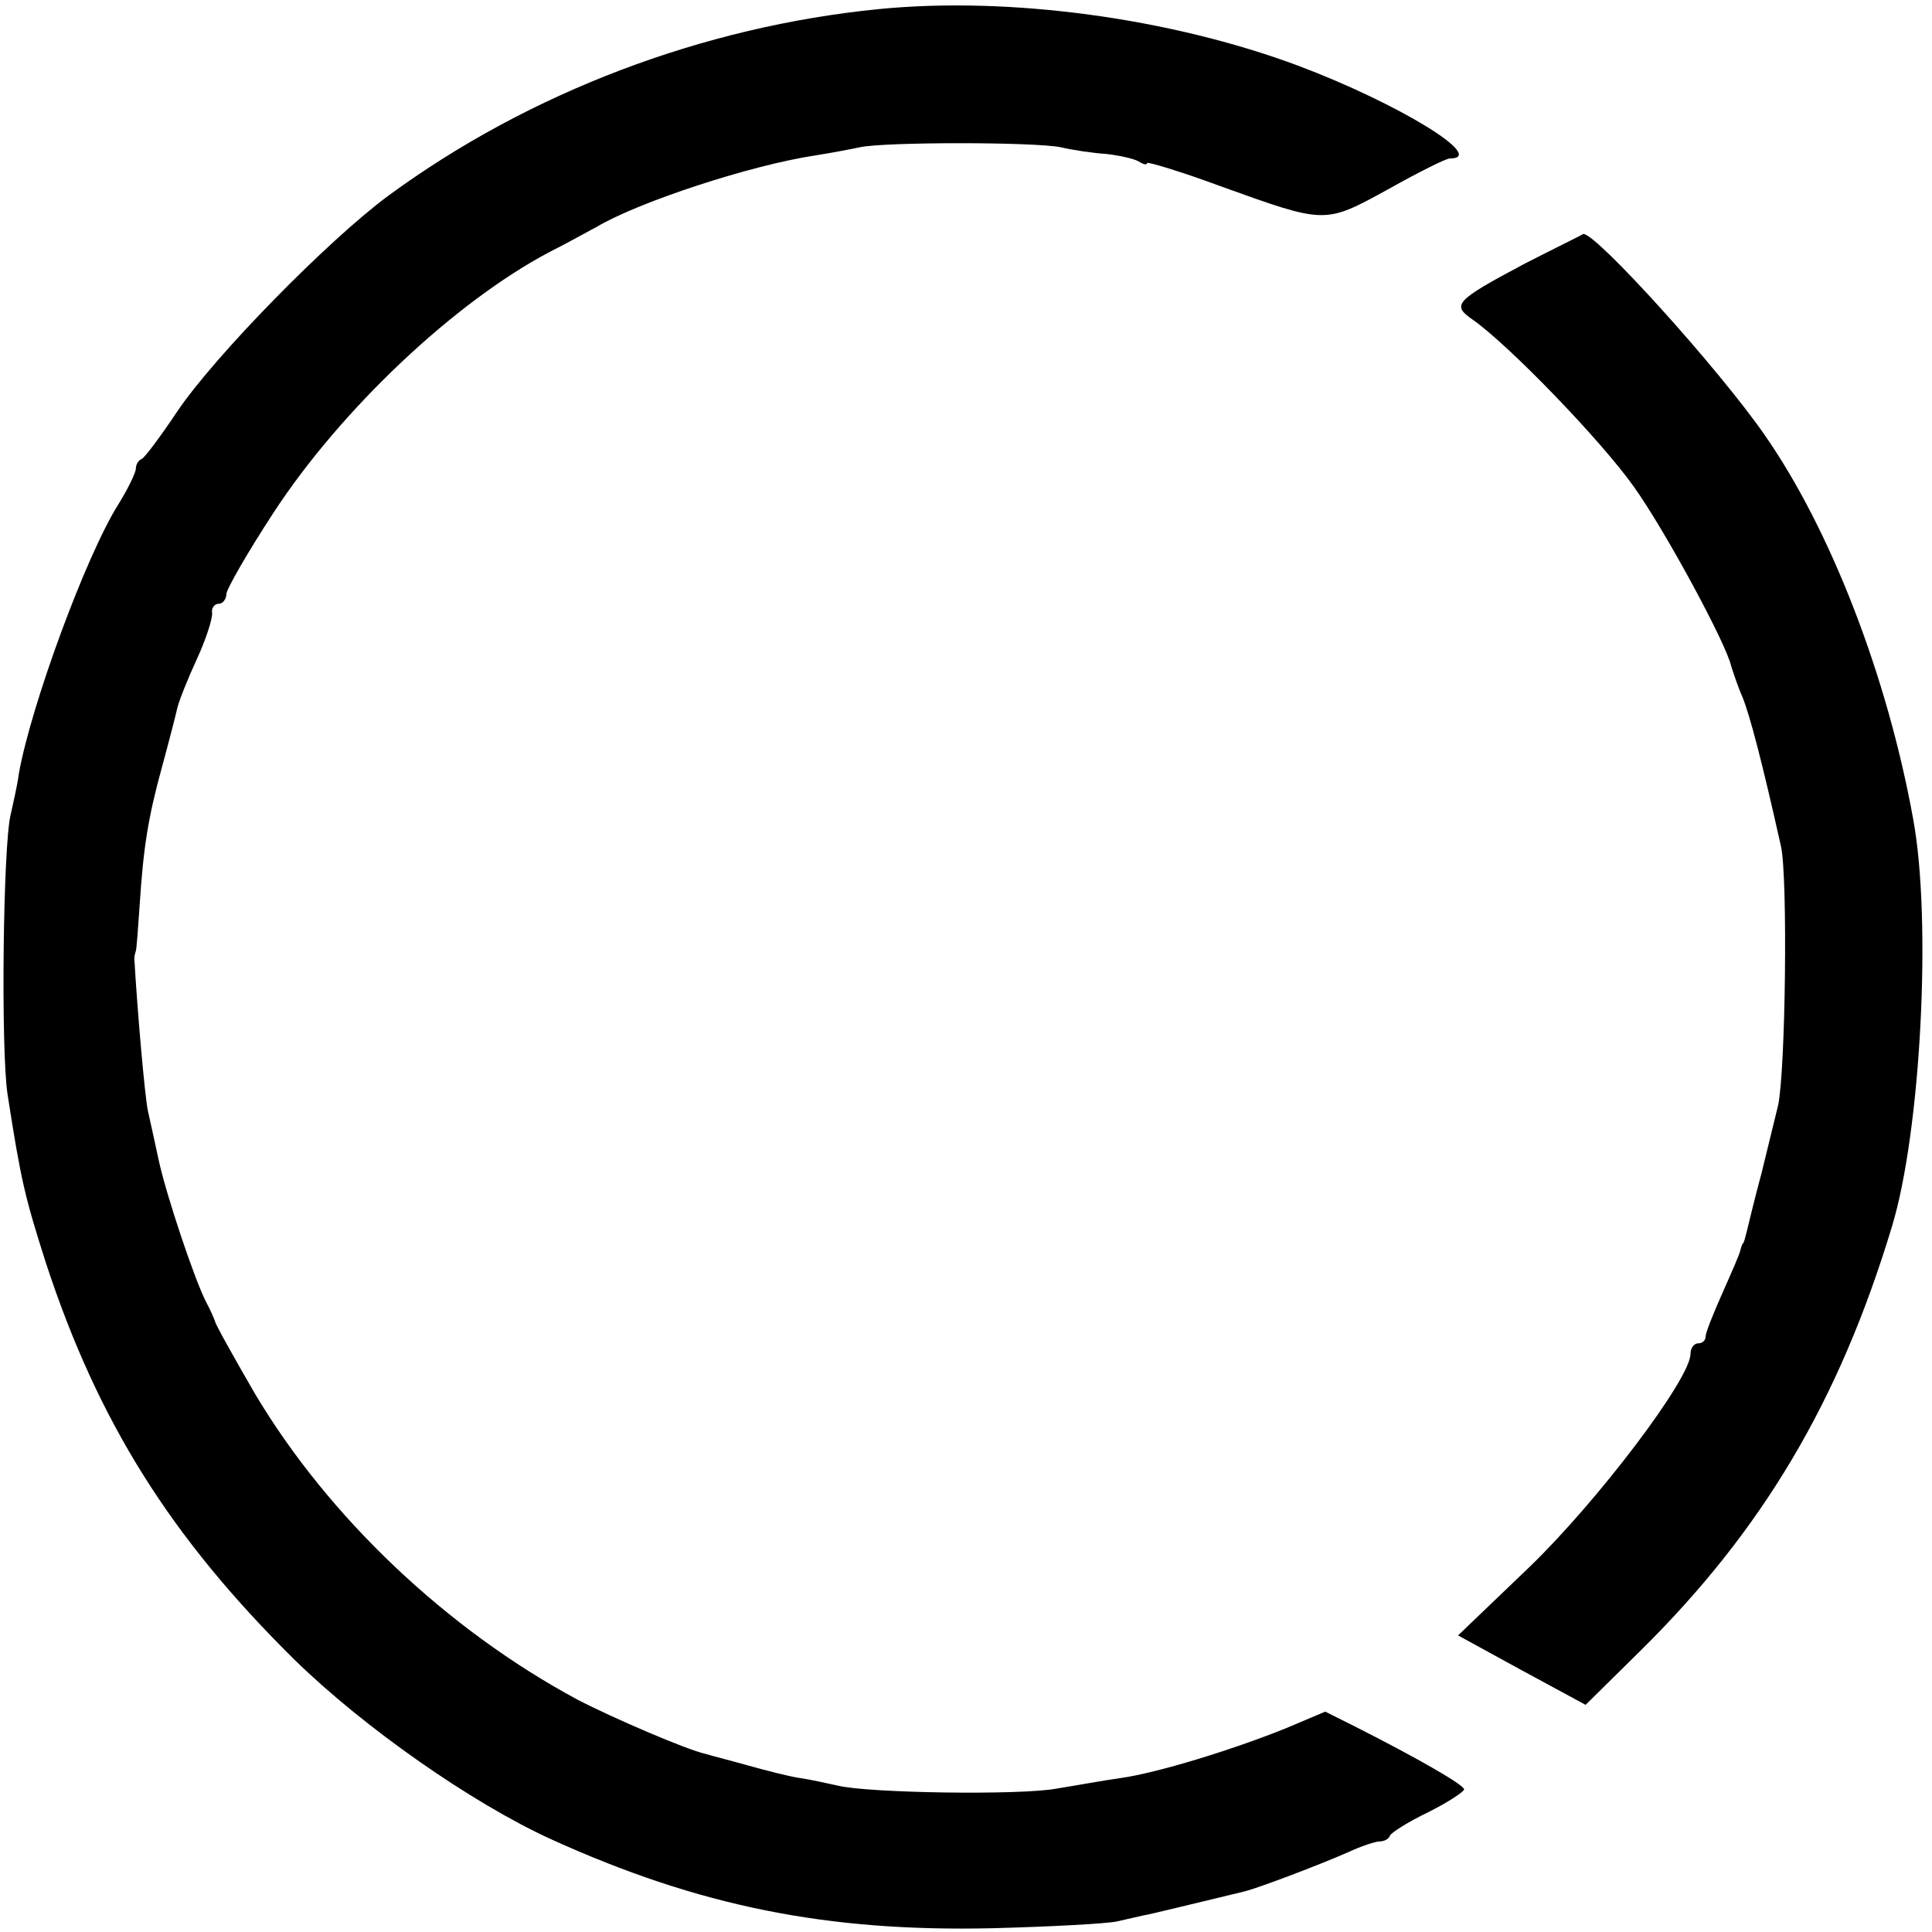
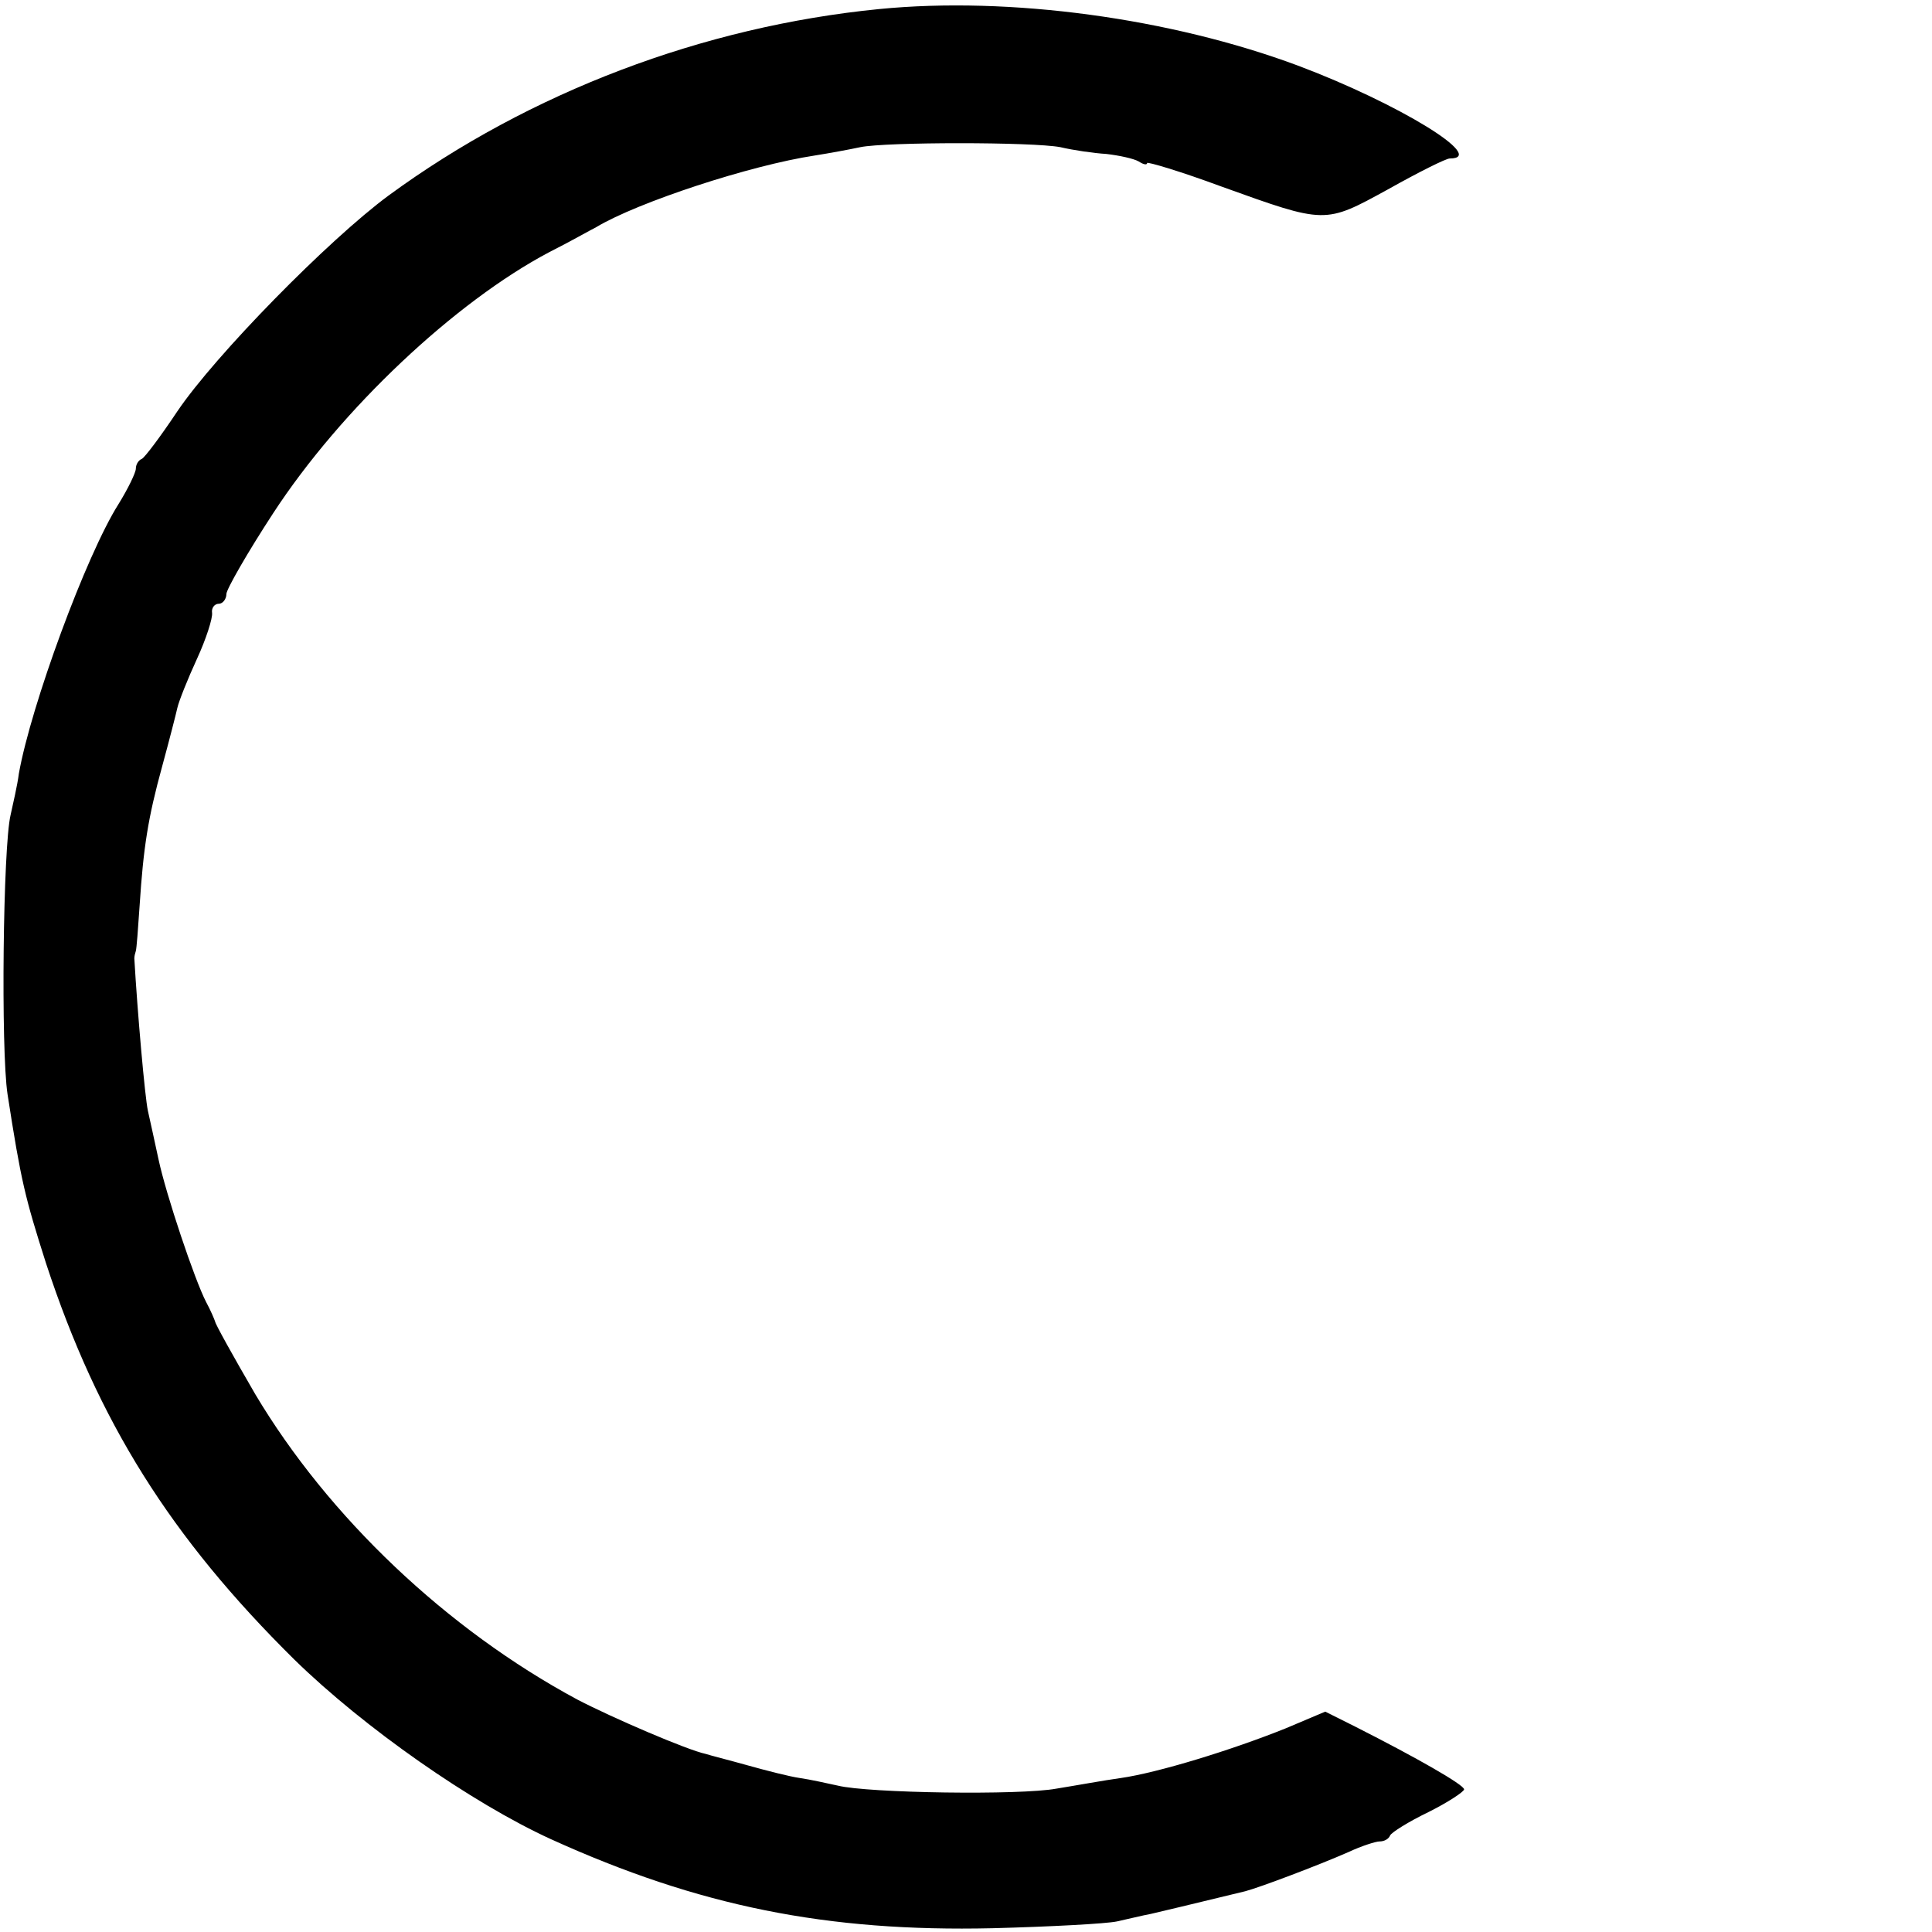
<svg xmlns="http://www.w3.org/2000/svg" version="1.0" width="256pt" height="256pt" viewBox="0 0 256 256" preserveAspectRatio="xMidYMid meet">
  <g transform="translate(0,256) scale(0.1,-0.1)" fill="#000000" stroke="none">
    <path d="M1165 2548 c-233 -23 -463 -110 -650 -247 -80 -59 -230 -212 -280 -286 -22 -33 -43 -61 -47 -63 -5 -2 -8 -8 -8 -13 0 -5 -10 -26 -23 -47 -43 -68 -116 -267 -132 -357 -2 -16 -8 -41 -11 -55 -10 -42 -13 -311 -4 -370 18 -116 23 -136 51 -224 69 -210 165 -363 329 -525 92 -90 235 -190 340 -238 196 -89 366 -123 585 -118 77 2 151 6 165 9 14 3 34 8 45 10 17 4 51 12 125 30 19 5 96 34 137 52 17 8 36 14 41 14 6 0 12 3 14 8 2 4 24 18 51 31 26 13 47 27 47 30 0 6 -63 42 -144 83 l-40 20 -52 -22 c-72 -29 -170 -59 -219 -66 -22 -3 -60 -10 -85 -14 -48 -9 -250 -6 -290 4 -14 3 -36 8 -50 10 -14 2 -45 10 -70 17 -25 7 -49 13 -55 15 -24 5 -124 48 -170 72 -173 93 -330 242 -427 405 -29 50 -53 93 -53 96 -1 3 -6 15 -12 26 -15 29 -53 142 -63 189 -5 23 -11 51 -14 64 -4 18 -14 132 -18 202 0 3 1 7 2 10 1 3 3 30 5 60 5 77 11 116 30 185 9 33 18 68 20 77 2 9 14 39 26 65 12 26 21 54 20 61 -1 6 3 12 9 12 5 0 10 6 10 13 0 6 28 55 62 107 90 138 241 280 366 346 26 13 54 29 62 33 55 33 204 82 290 95 19 3 46 8 60 11 34 7 228 7 265 0 17 -4 44 -8 61 -9 17 -2 36 -6 43 -10 6 -4 11 -5 11 -2 0 2 44 -11 98 -31 139 -50 137 -50 221 -4 41 23 77 41 82 41 51 0 -68 73 -201 123 -169 63 -382 92 -555 75z" />
-     <path d="M2021 2211 c-94 -50 -98 -55 -69 -75 47 -33 169 -159 213 -221 42 -59 123 -209 129 -238 2 -6 8 -25 15 -41 10 -25 26 -86 51 -198 9 -42 6 -297 -4 -343 -4 -16 -14 -57 -22 -90 -9 -33 -17 -67 -19 -75 -2 -8 -4 -16 -5 -17 -2 -2 -3 -6 -4 -10 -1 -5 -12 -30 -24 -57 -12 -27 -22 -52 -22 -57 0 -5 -4 -9 -10 -9 -5 0 -10 -6 -10 -14 0 -33 -123 -195 -213 -282 l-95 -91 84 -46 85 -46 73 72 c161 159 263 330 333 562 38 125 53 405 28 540 -34 188 -109 383 -197 509 -61 88 -223 267 -240 266 -1 -1 -36 -18 -77 -39z" />
  </g>
</svg>